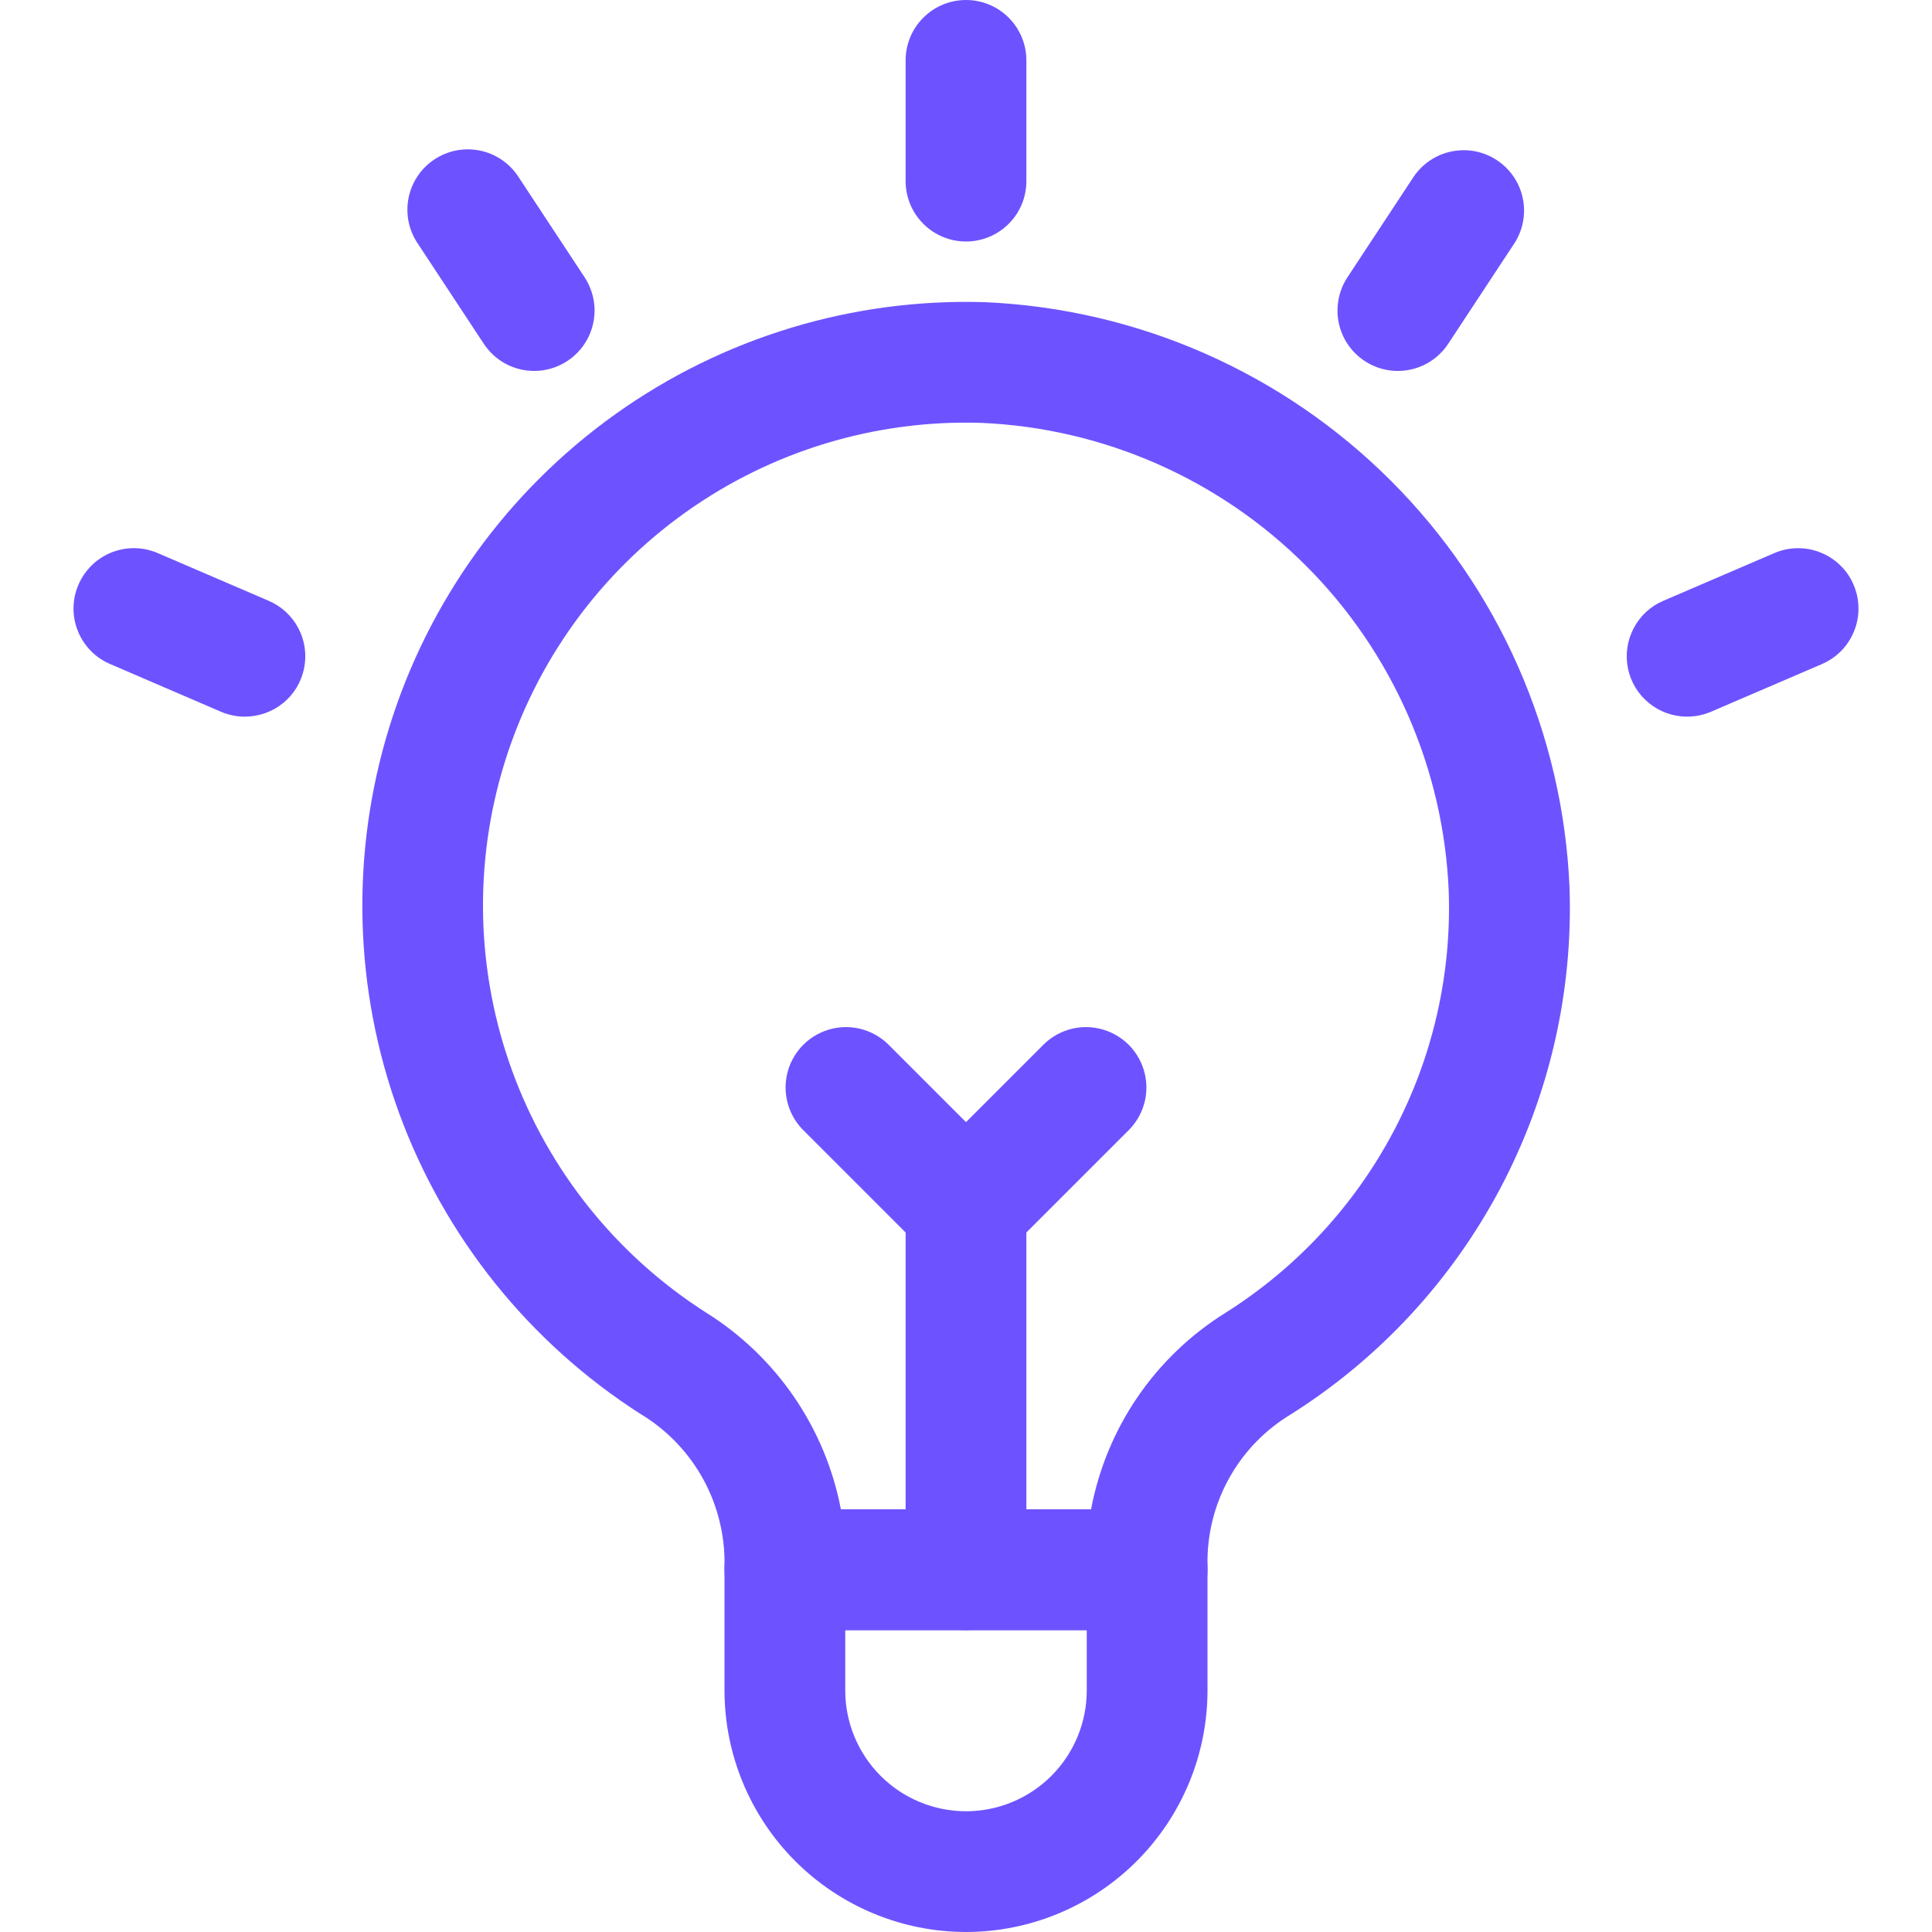
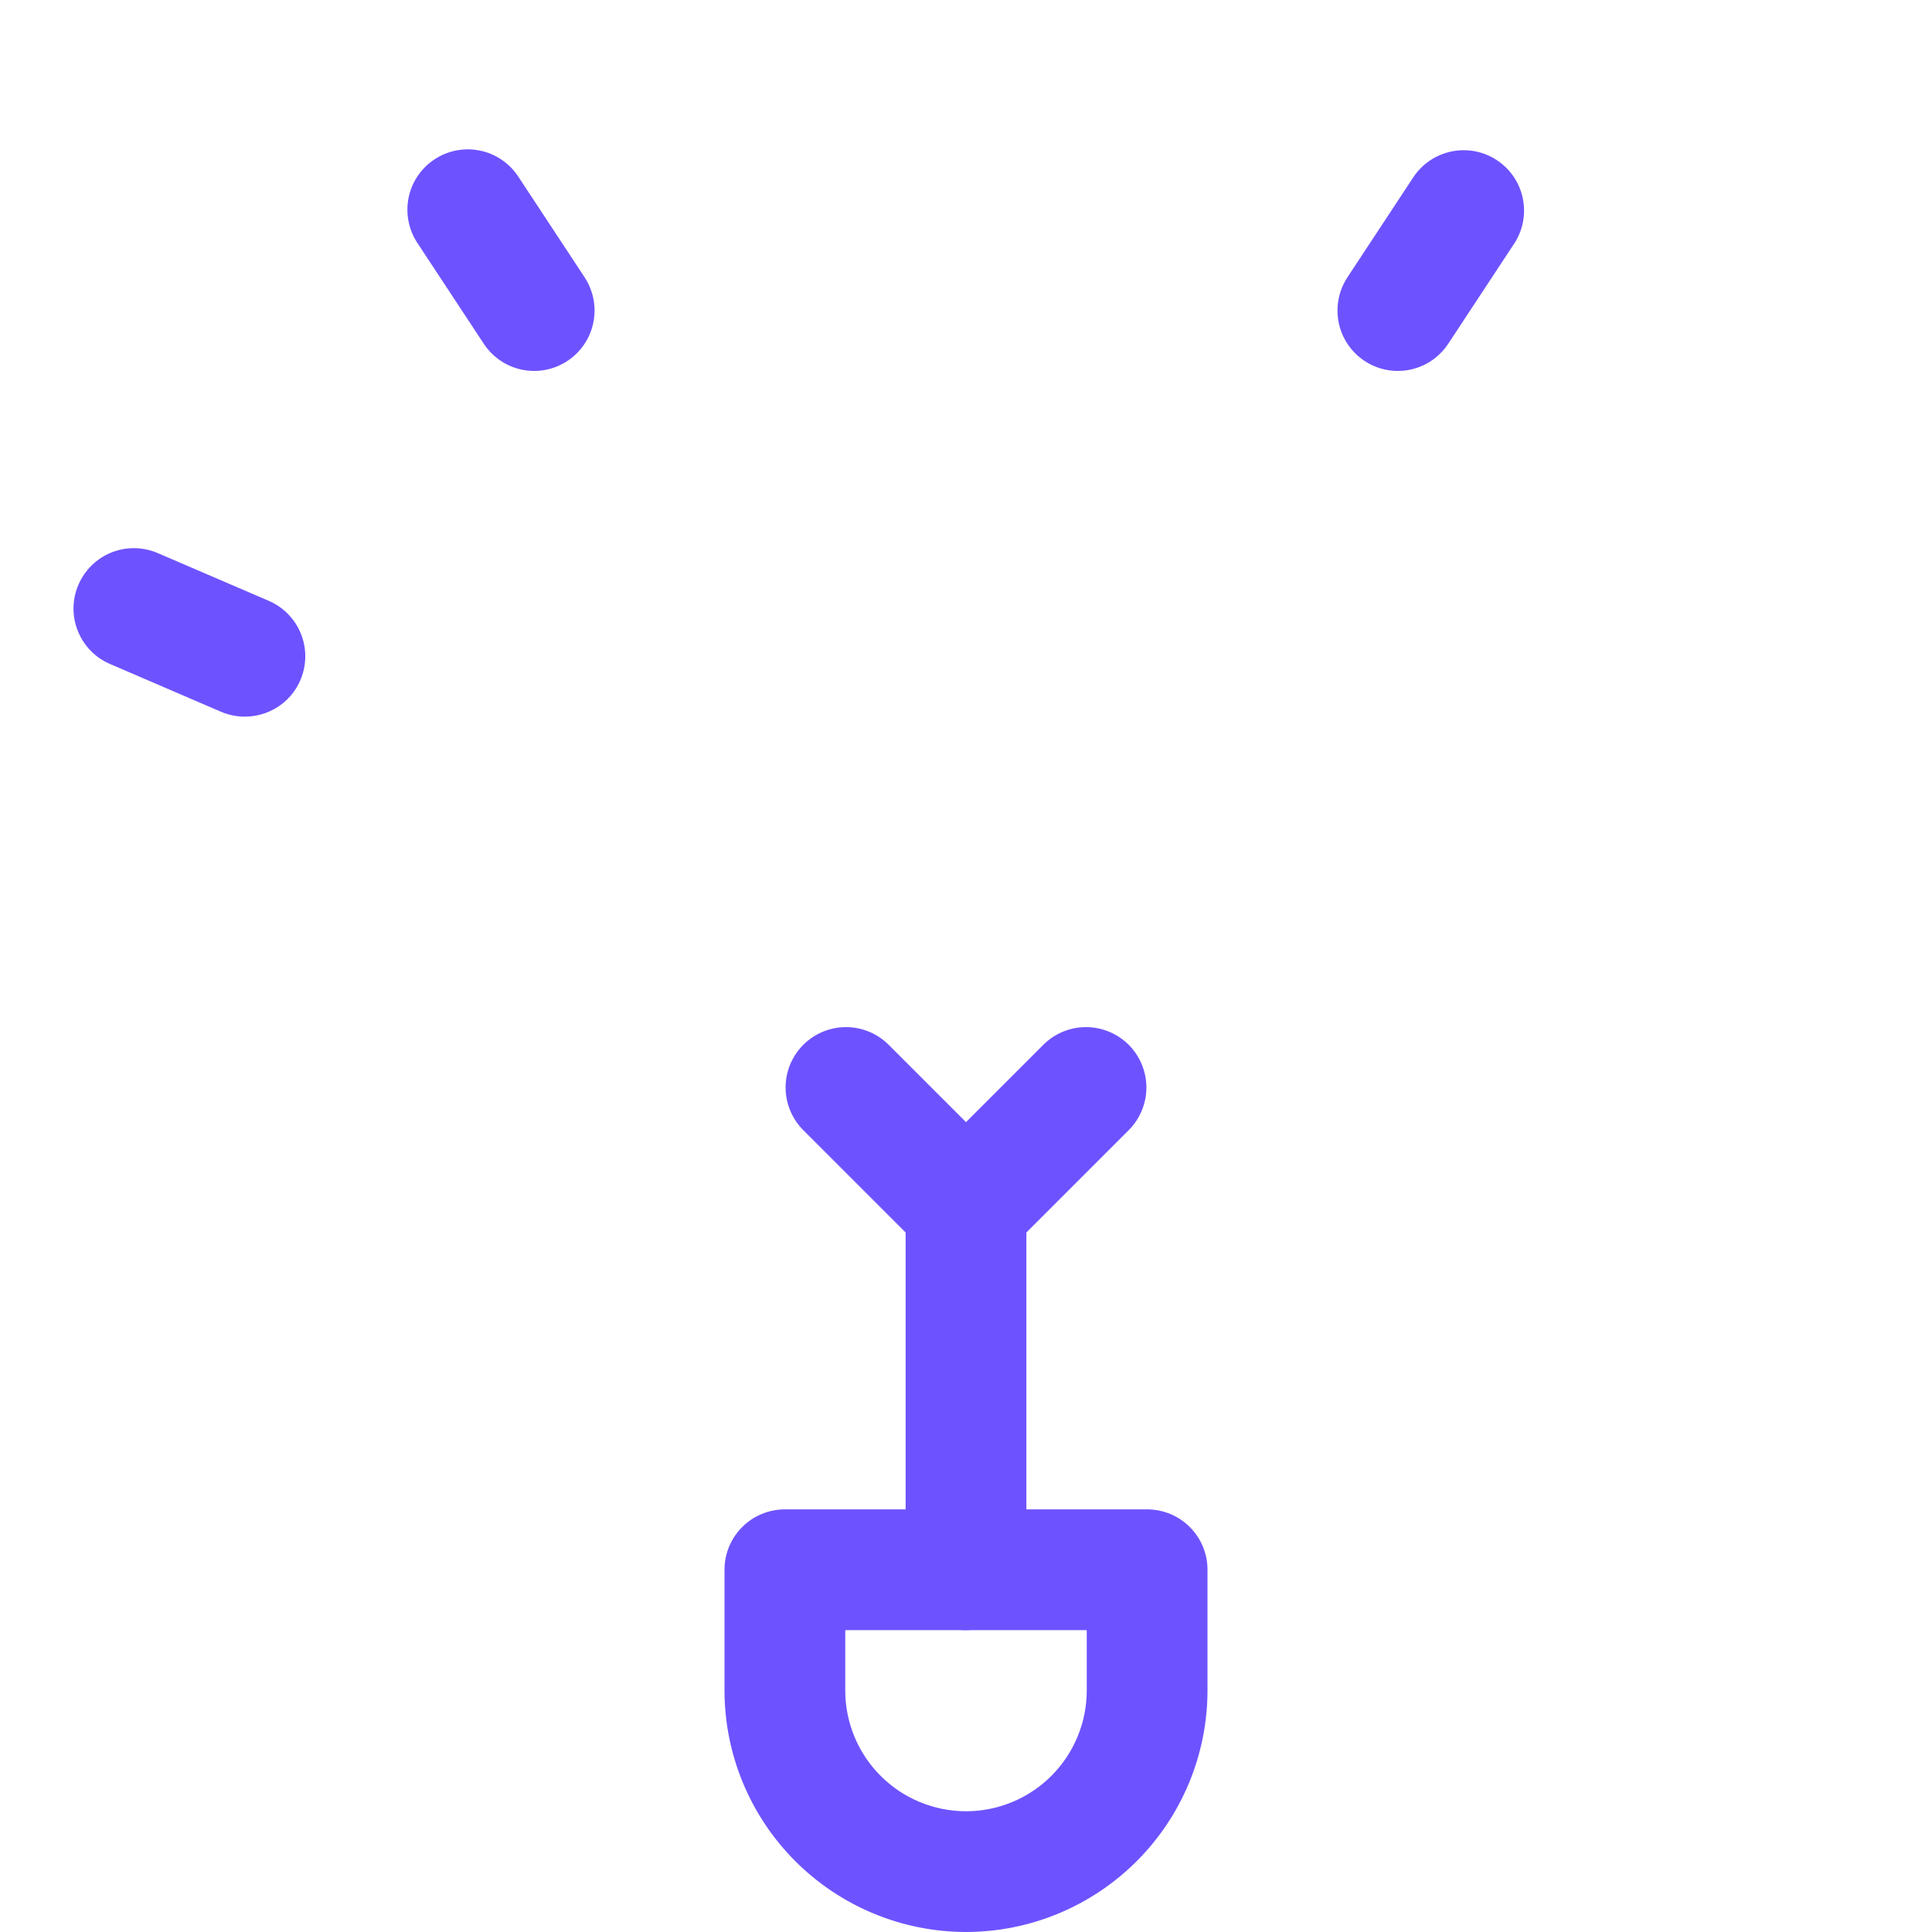
<svg xmlns="http://www.w3.org/2000/svg" width="32" height="32" viewBox="0 0 32 32" fill="none">
-   <path d="M19 27H13C12.735 27 12.48 26.895 12.293 26.707C12.105 26.52 12 26.265 12 26V25.811C11.988 25.328 11.855 24.855 11.612 24.437C11.368 24.019 11.024 23.669 10.609 23.42C8.766 22.24 7.361 20.488 6.609 18.432C5.858 16.377 5.802 14.132 6.449 12.041C7.096 9.95 8.412 8.13 10.194 6.859C11.975 5.588 14.125 4.937 16.312 5.005C18.846 5.115 21.247 6.171 23.04 7.965C24.833 9.759 25.888 12.16 25.996 14.694C26.057 16.427 25.662 18.145 24.852 19.678C24.041 21.211 22.843 22.504 21.376 23.429C20.964 23.678 20.622 24.026 20.382 24.442C20.141 24.859 20.01 25.329 20 25.81V26C20 26.265 19.895 26.52 19.707 26.707C19.52 26.895 19.265 27 19 27ZM13.928 25H18.071C18.197 24.332 18.46 23.697 18.843 23.137C19.227 22.576 19.724 22.101 20.301 21.742C21.474 21.002 22.433 19.967 23.081 18.741C23.73 17.515 24.045 16.14 23.995 14.753C23.909 12.727 23.066 10.806 21.632 9.371C20.198 7.936 18.278 7.091 16.251 7.004C14.501 6.949 12.781 7.469 11.355 8.486C9.929 9.502 8.877 10.958 8.358 12.631C7.84 14.303 7.885 16.1 8.486 17.744C9.087 19.389 10.212 20.791 11.686 21.735C12.265 22.095 12.763 22.571 13.149 23.133C13.535 23.695 13.8 24.33 13.928 25Z" fill="#6D53FF" />
  <path d="M16 32C14.94 31.999 13.923 31.577 13.173 30.827C12.423 30.077 12.001 29.061 12 28V26C12 25.735 12.105 25.48 12.293 25.293C12.48 25.105 12.735 25 13 25H19C19.265 25 19.52 25.105 19.707 25.293C19.895 25.48 20 25.735 20 26V28C19.999 29.061 19.577 30.077 18.827 30.827C18.077 31.577 17.061 31.999 16 32ZM14 27V28C14 28.53 14.211 29.039 14.586 29.414C14.961 29.789 15.47 30 16 30C16.53 30 17.039 29.789 17.414 29.414C17.789 29.039 18 28.53 18 28V27H14Z" fill="#6D53FF" />
  <path d="M16 27C15.735 27 15.48 26.895 15.293 26.707C15.105 26.52 15 26.265 15 26V20C15 19.735 15.105 19.48 15.293 19.293C15.48 19.105 15.735 19 16 19C16.265 19 16.52 19.105 16.707 19.293C16.895 19.48 17 19.735 17 20V26C17 26.265 16.895 26.52 16.707 26.707C16.52 26.895 16.265 27 16 27Z" fill="#6D53FF" />
  <path d="M16 21C15.869 21 15.739 20.974 15.617 20.924C15.496 20.874 15.386 20.8 15.293 20.707L13.293 18.707C13.111 18.518 13.01 18.266 13.012 18.004C13.014 17.741 13.12 17.491 13.305 17.305C13.491 17.12 13.741 17.015 14.004 17.012C14.266 17.01 14.518 17.111 14.707 17.293L16 18.586L17.293 17.293C17.482 17.111 17.734 17.01 17.996 17.012C18.259 17.015 18.509 17.12 18.695 17.305C18.88 17.491 18.985 17.741 18.988 18.004C18.99 18.266 18.889 18.518 18.707 18.707L16.707 20.707C16.614 20.8 16.504 20.874 16.383 20.924C16.261 20.974 16.131 21 16 21Z" fill="#6D53FF" />
-   <path d="M16 4C15.735 4 15.48 3.895 15.293 3.707C15.105 3.52 15 3.265 15 3V1C15 0.735 15.105 0.48 15.293 0.293C15.48 0.105 15.735 0 16 0C16.265 0 16.52 0.105 16.707 0.293C16.895 0.48 17 0.735 17 1V3C17 3.265 16.895 3.52 16.707 3.707C16.52 3.895 16.265 4 16 4Z" fill="#6D53FF" />
  <path d="M8.849 6.144C8.683 6.144 8.52 6.103 8.374 6.025C8.228 5.946 8.104 5.832 8.013 5.694L6.913 4.024C6.767 3.803 6.715 3.532 6.768 3.272C6.821 3.013 6.976 2.785 7.197 2.639C7.419 2.493 7.689 2.441 7.949 2.494C8.209 2.547 8.437 2.702 8.583 2.923L9.683 4.593C9.782 4.744 9.839 4.919 9.847 5.099C9.855 5.279 9.814 5.458 9.729 5.617C9.643 5.776 9.516 5.909 9.361 6.002C9.207 6.094 9.03 6.144 8.849 6.144Z" fill="#6D53FF" />
  <path d="M4.055 11.87C3.919 11.87 3.785 11.842 3.66 11.789L1.823 10.998C1.579 10.894 1.387 10.697 1.289 10.45C1.19 10.204 1.194 9.928 1.299 9.685C1.404 9.441 1.601 9.249 1.847 9.15C2.094 9.052 2.369 9.056 2.613 9.161L4.45 9.951C4.662 10.041 4.836 10.203 4.943 10.407C5.05 10.611 5.083 10.846 5.036 11.072C4.99 11.298 4.867 11.501 4.688 11.646C4.509 11.791 4.285 11.87 4.055 11.87Z" fill="#6D53FF" />
  <path d="M23.151 6.144C22.971 6.144 22.794 6.095 22.639 6.002C22.484 5.909 22.358 5.777 22.272 5.618C22.186 5.459 22.146 5.28 22.154 5.1C22.162 4.919 22.218 4.745 22.317 4.594L23.417 2.924C23.565 2.707 23.793 2.557 24.05 2.507C24.307 2.456 24.574 2.508 24.793 2.653C25.012 2.797 25.166 3.022 25.221 3.278C25.276 3.535 25.228 3.803 25.087 4.024L23.987 5.694C23.896 5.832 23.772 5.946 23.626 6.025C23.48 6.103 23.317 6.144 23.151 6.144Z" fill="#6D53FF" />
-   <path d="M27.944 11.87C27.714 11.87 27.491 11.791 27.312 11.645C27.133 11.5 27.01 11.297 26.964 11.071C26.918 10.846 26.951 10.611 27.058 10.407C27.164 10.202 27.338 10.041 27.55 9.951L29.388 9.161C29.509 9.109 29.638 9.081 29.77 9.08C29.901 9.078 30.031 9.102 30.153 9.151C30.275 9.2 30.387 9.272 30.48 9.363C30.575 9.455 30.65 9.564 30.701 9.685C30.753 9.806 30.781 9.935 30.782 10.067C30.784 10.198 30.76 10.329 30.711 10.45C30.663 10.572 30.59 10.684 30.499 10.778C30.407 10.872 30.298 10.947 30.177 10.999L28.339 11.789C28.214 11.842 28.08 11.87 27.944 11.87Z" fill="#6D53FF" />
</svg>